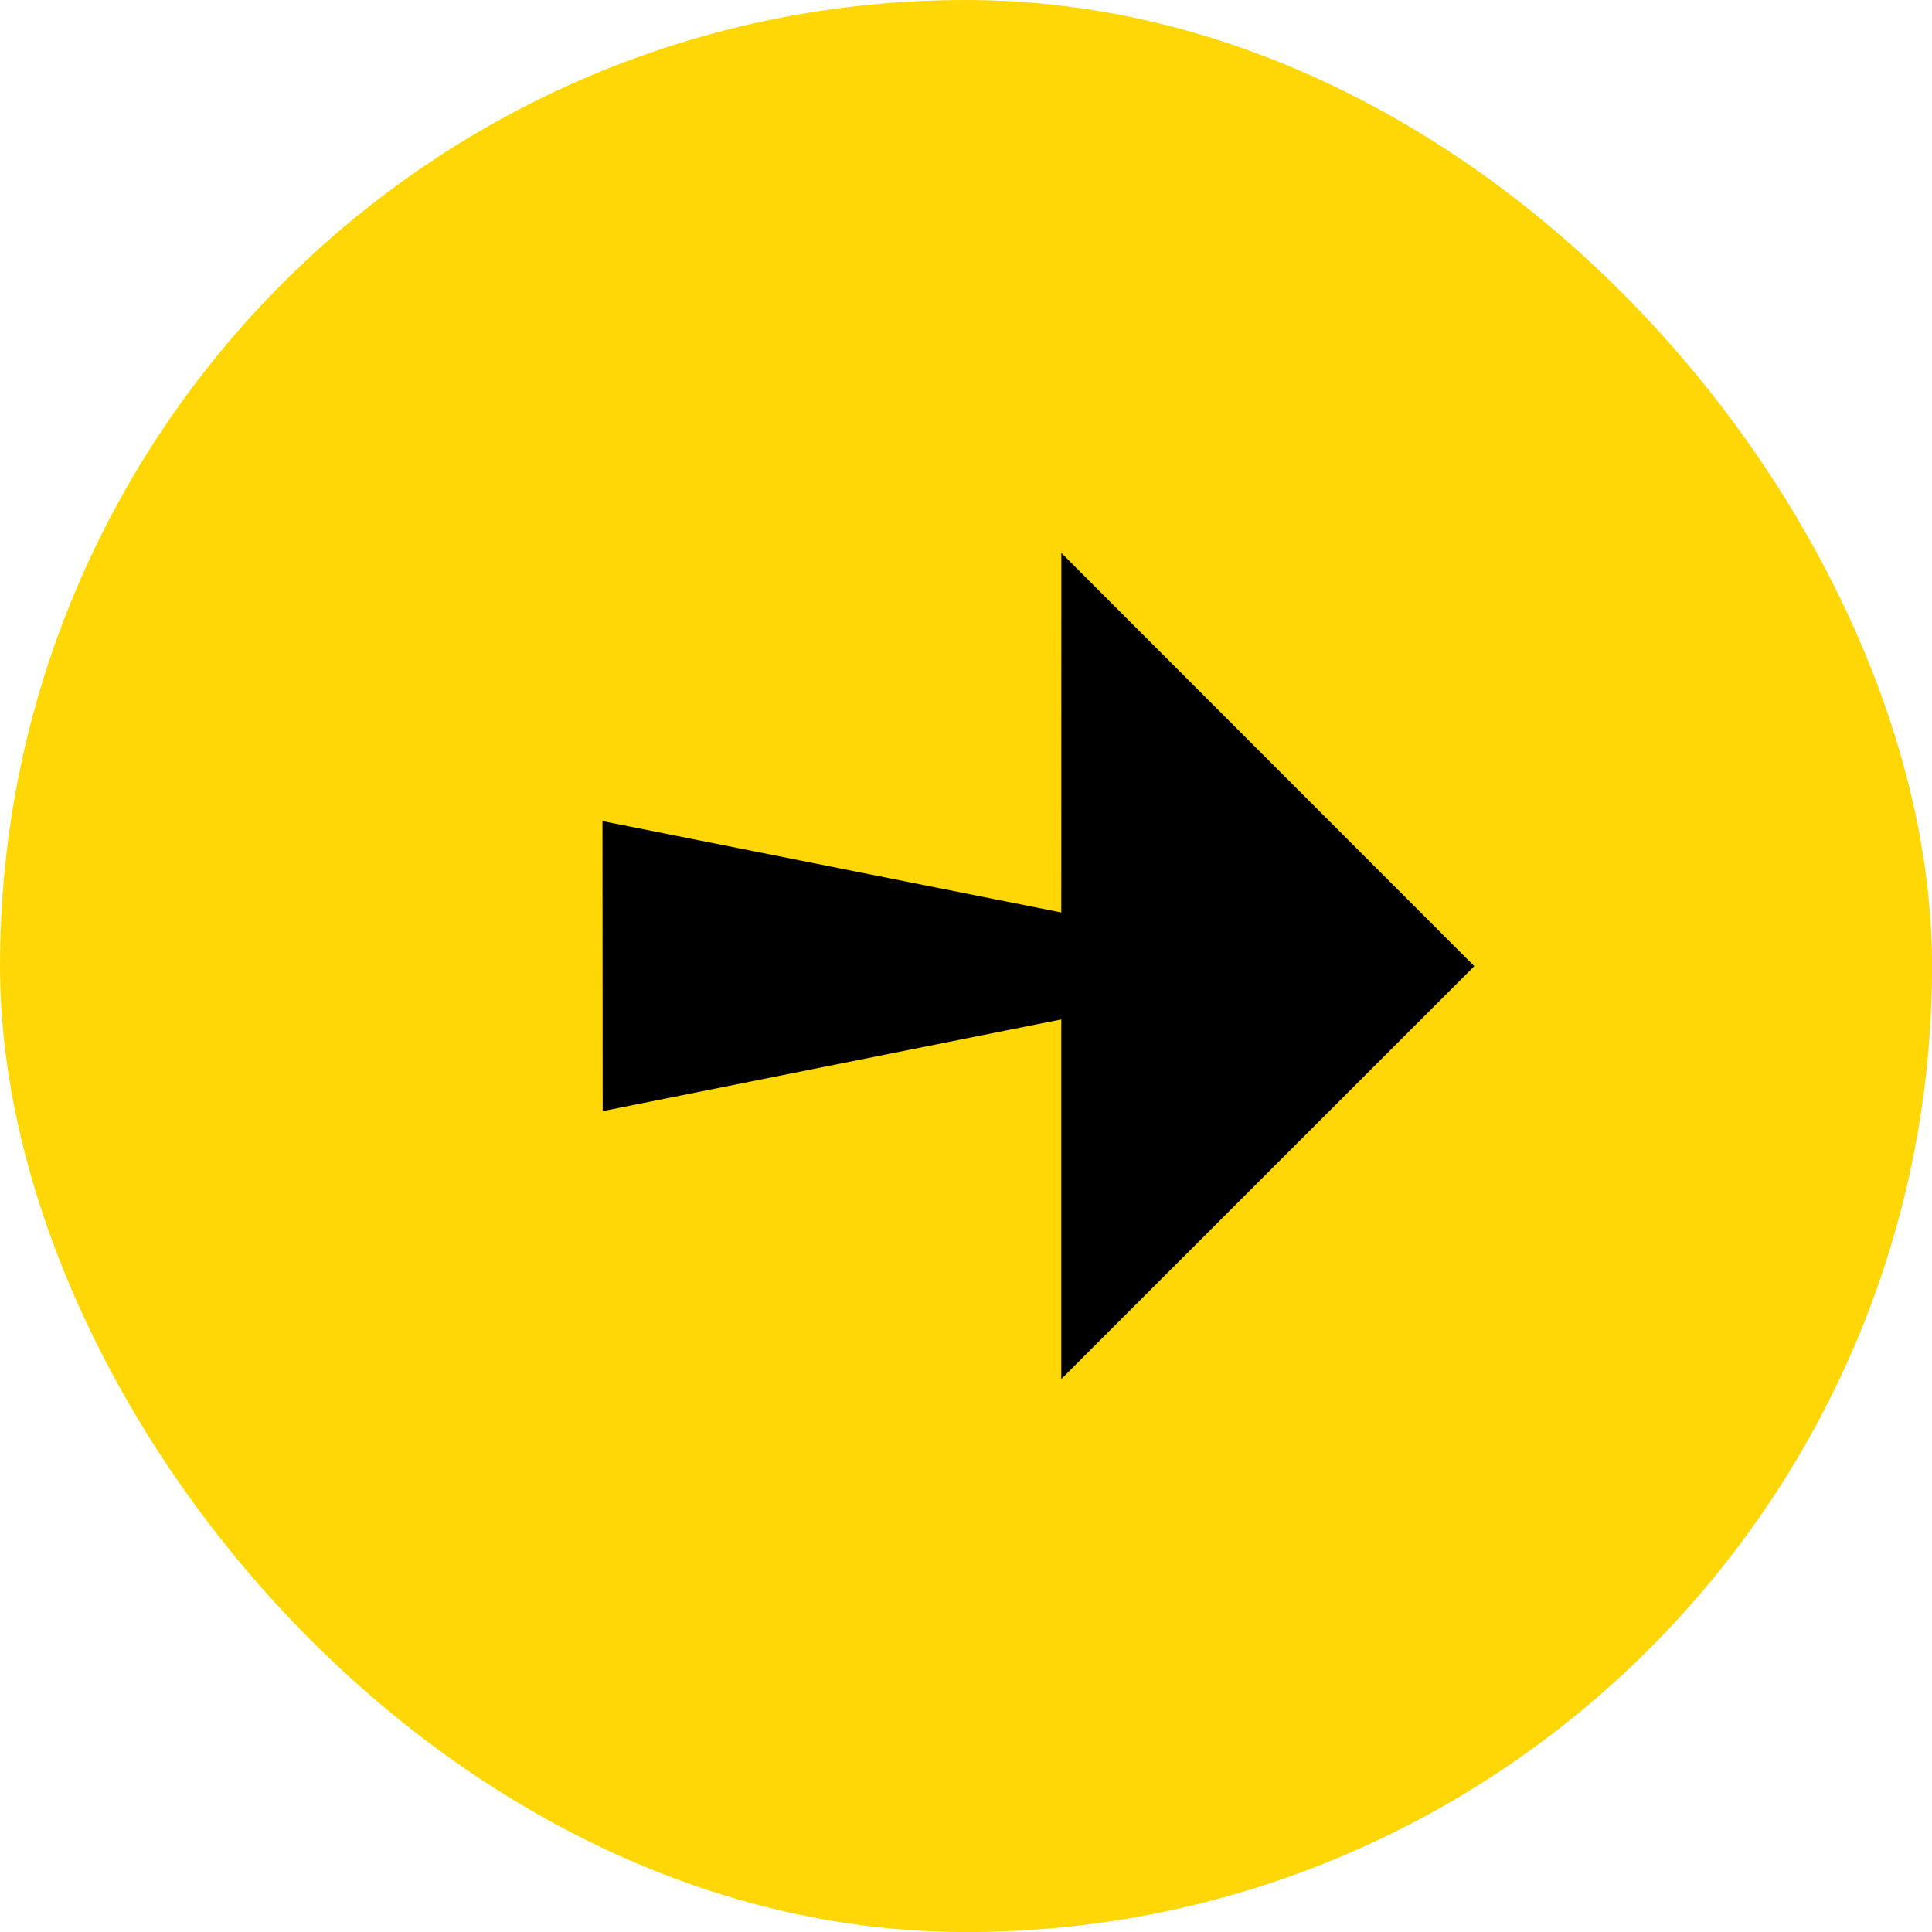
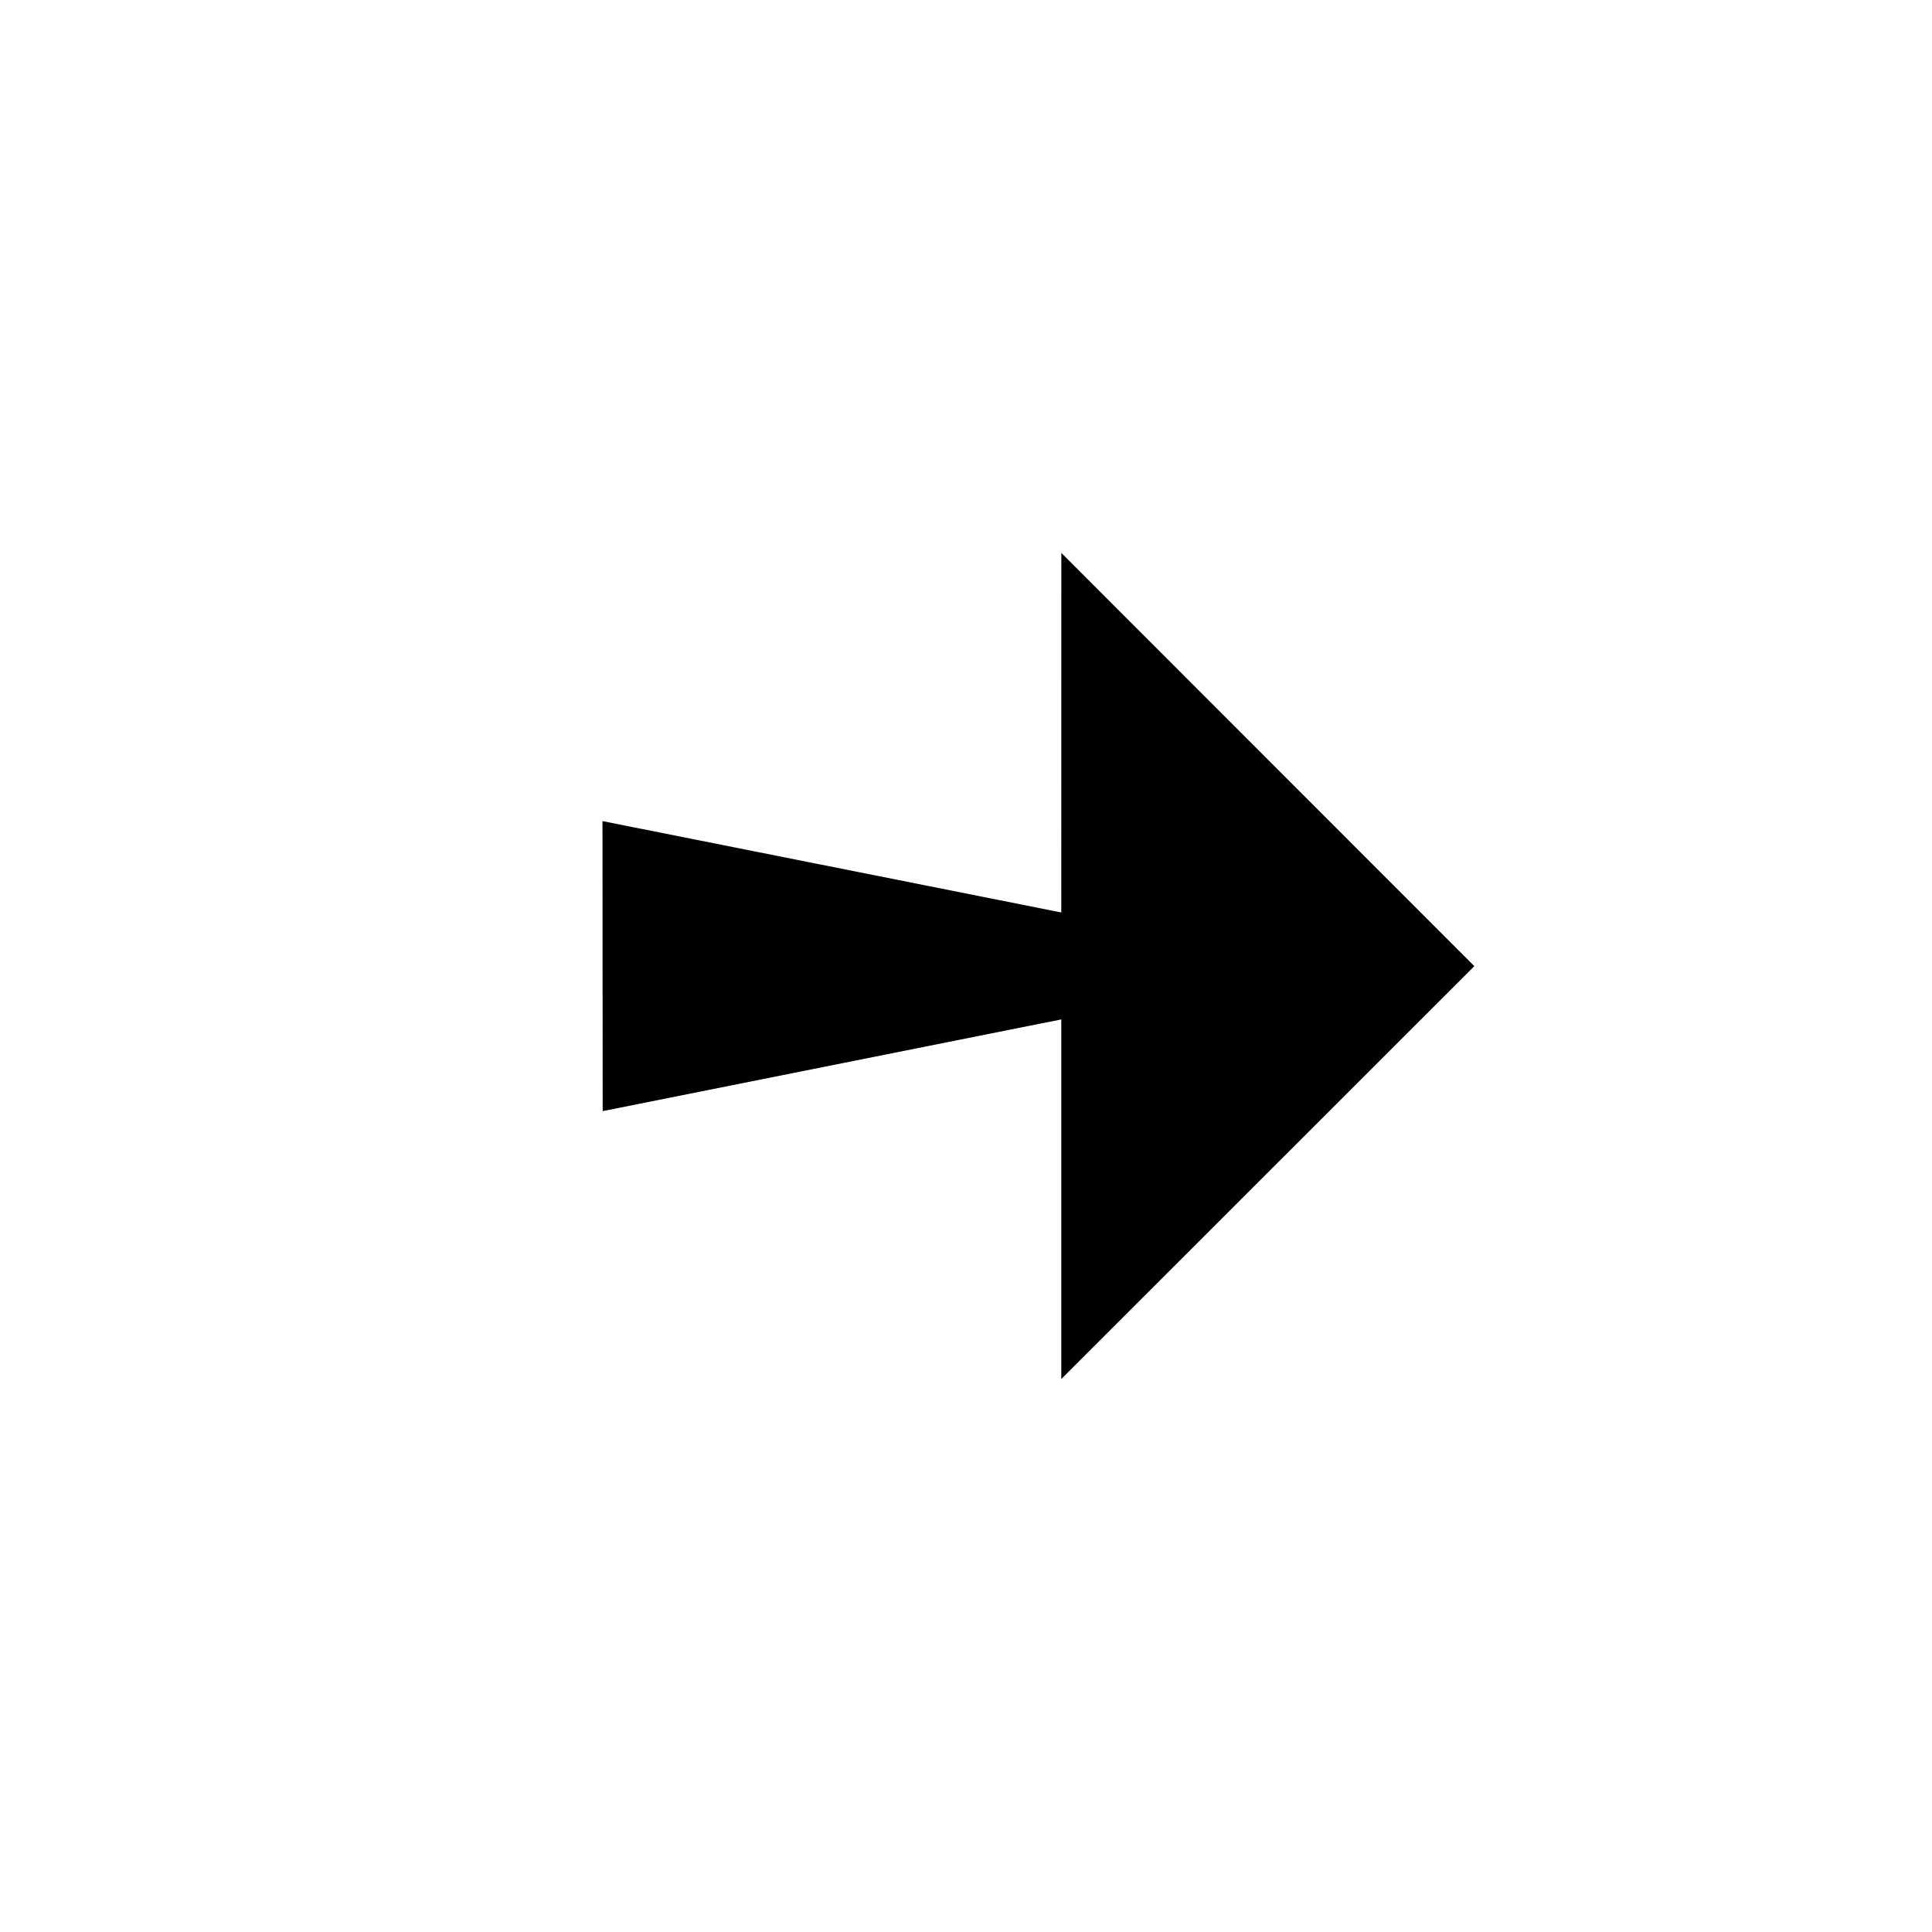
<svg xmlns="http://www.w3.org/2000/svg" fill="none" height="100%" overflow="visible" preserveAspectRatio="none" style="display: block;" viewBox="0 0 38 38" width="100%">
  <g id="Frame 325429879">
-     <rect fill="#FFD706" height="38.001" rx="19" width="38.001" />
    <path d="M28.996 19.001L28.994 19.002L28.996 19.005L20.874 27.124V20.051L11.854 21.854L11.85 16.15L20.874 17.947L20.875 10.875L28.996 19.001Z" fill="black" id="Union" />
  </g>
</svg>